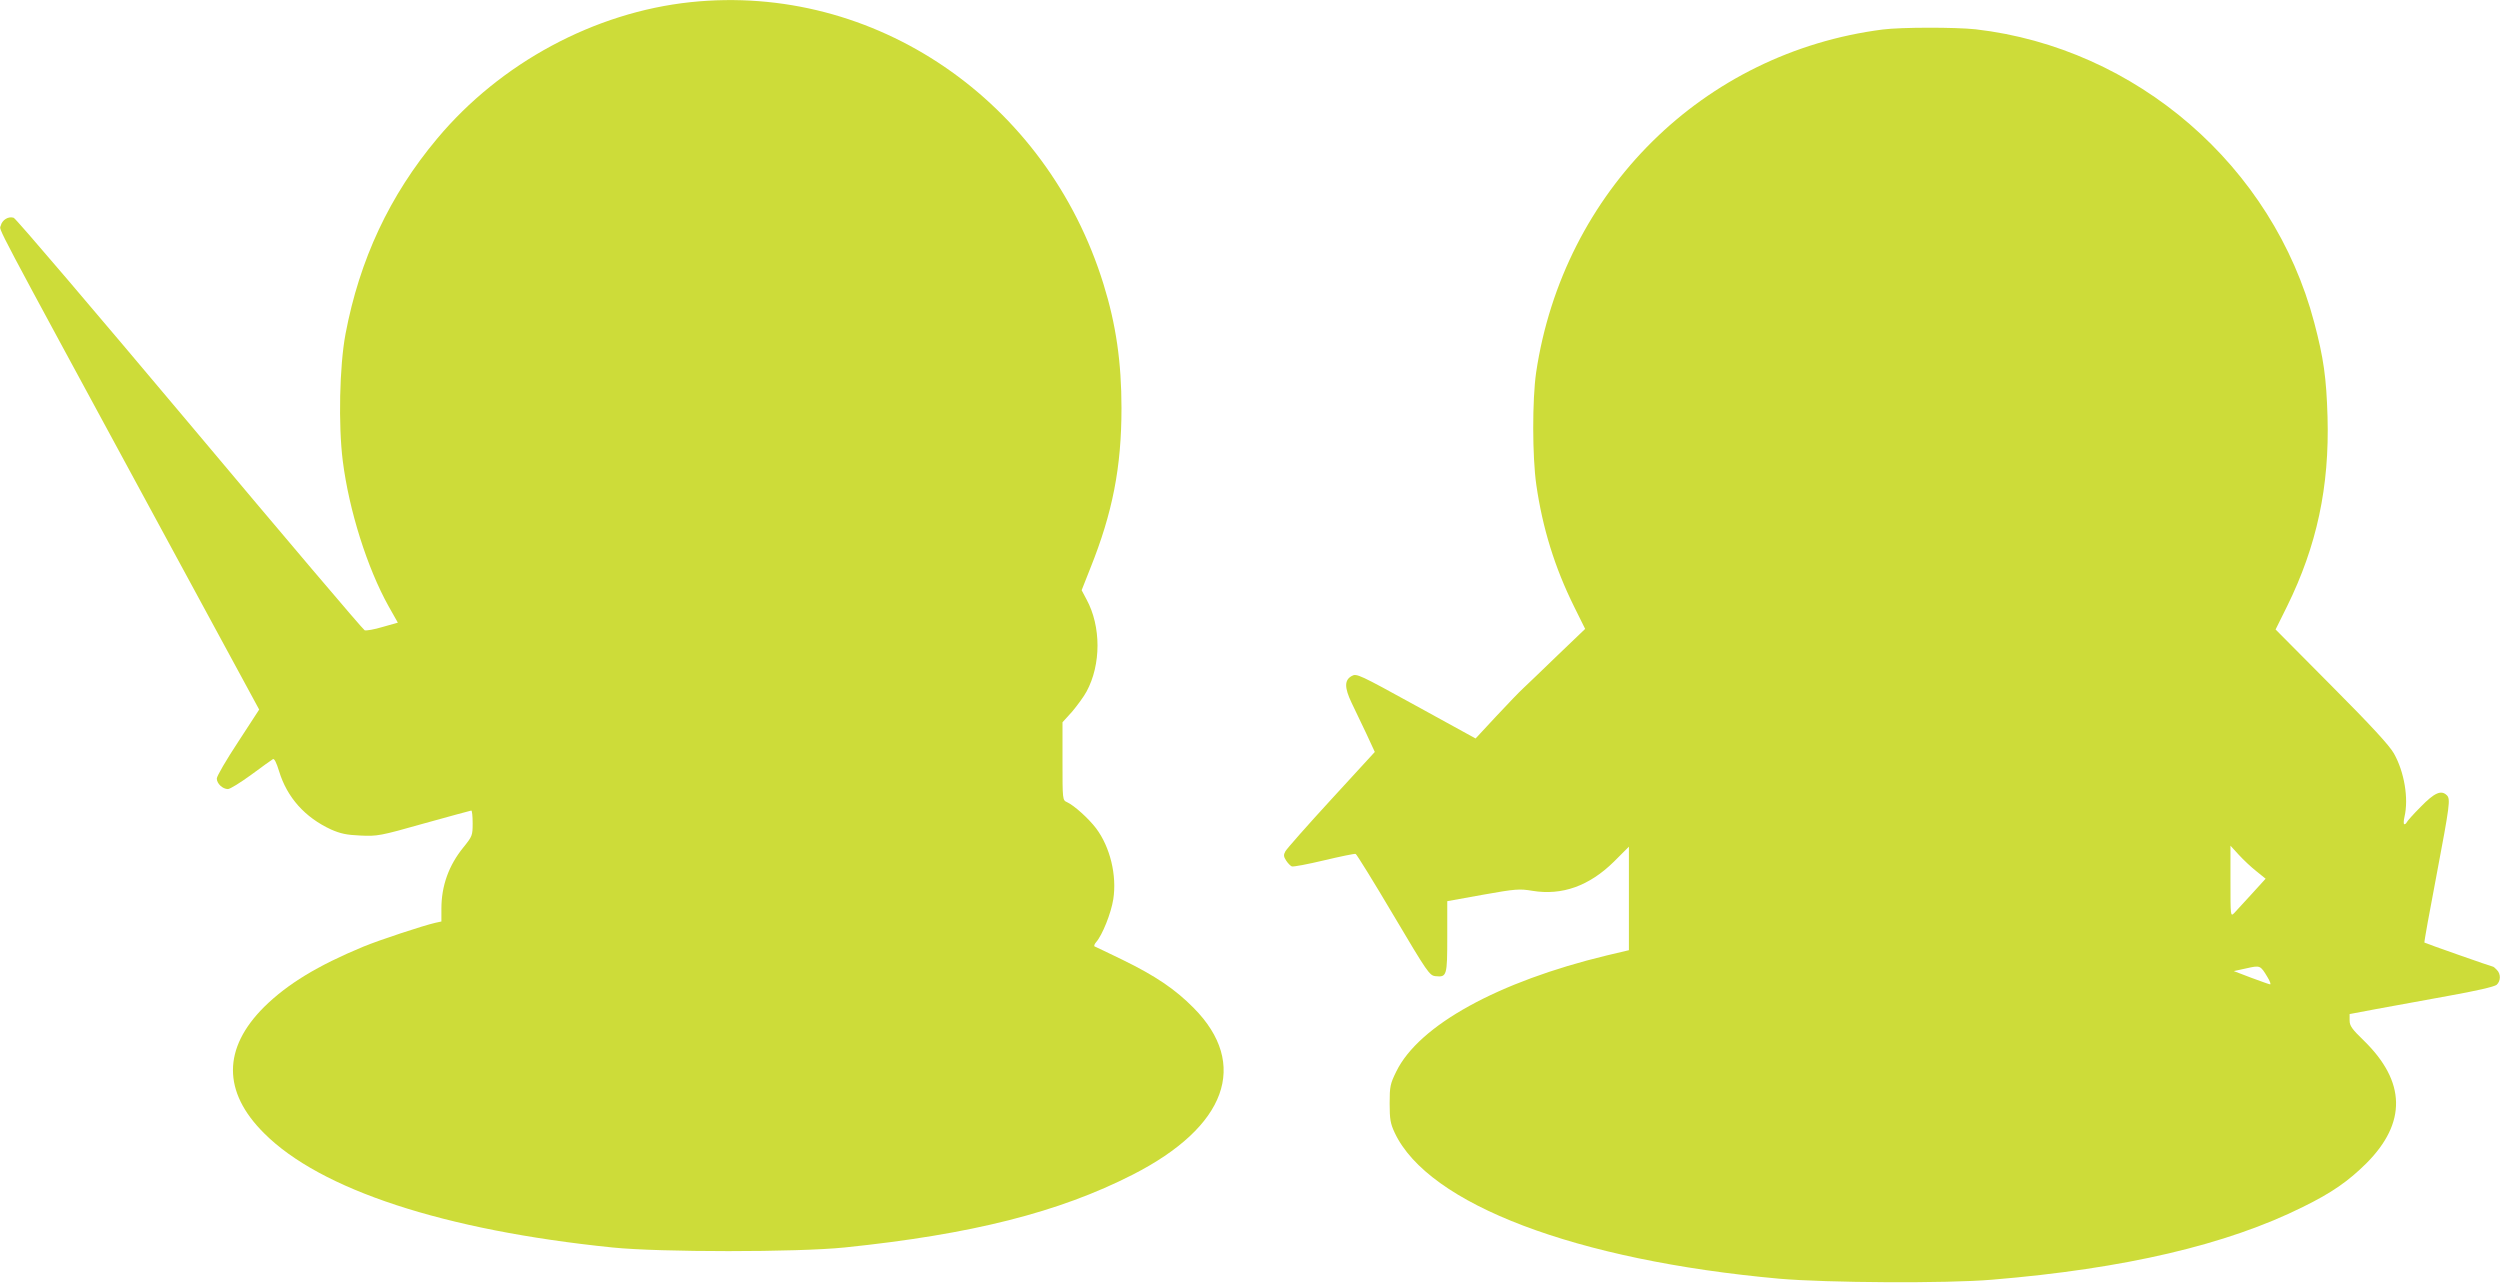
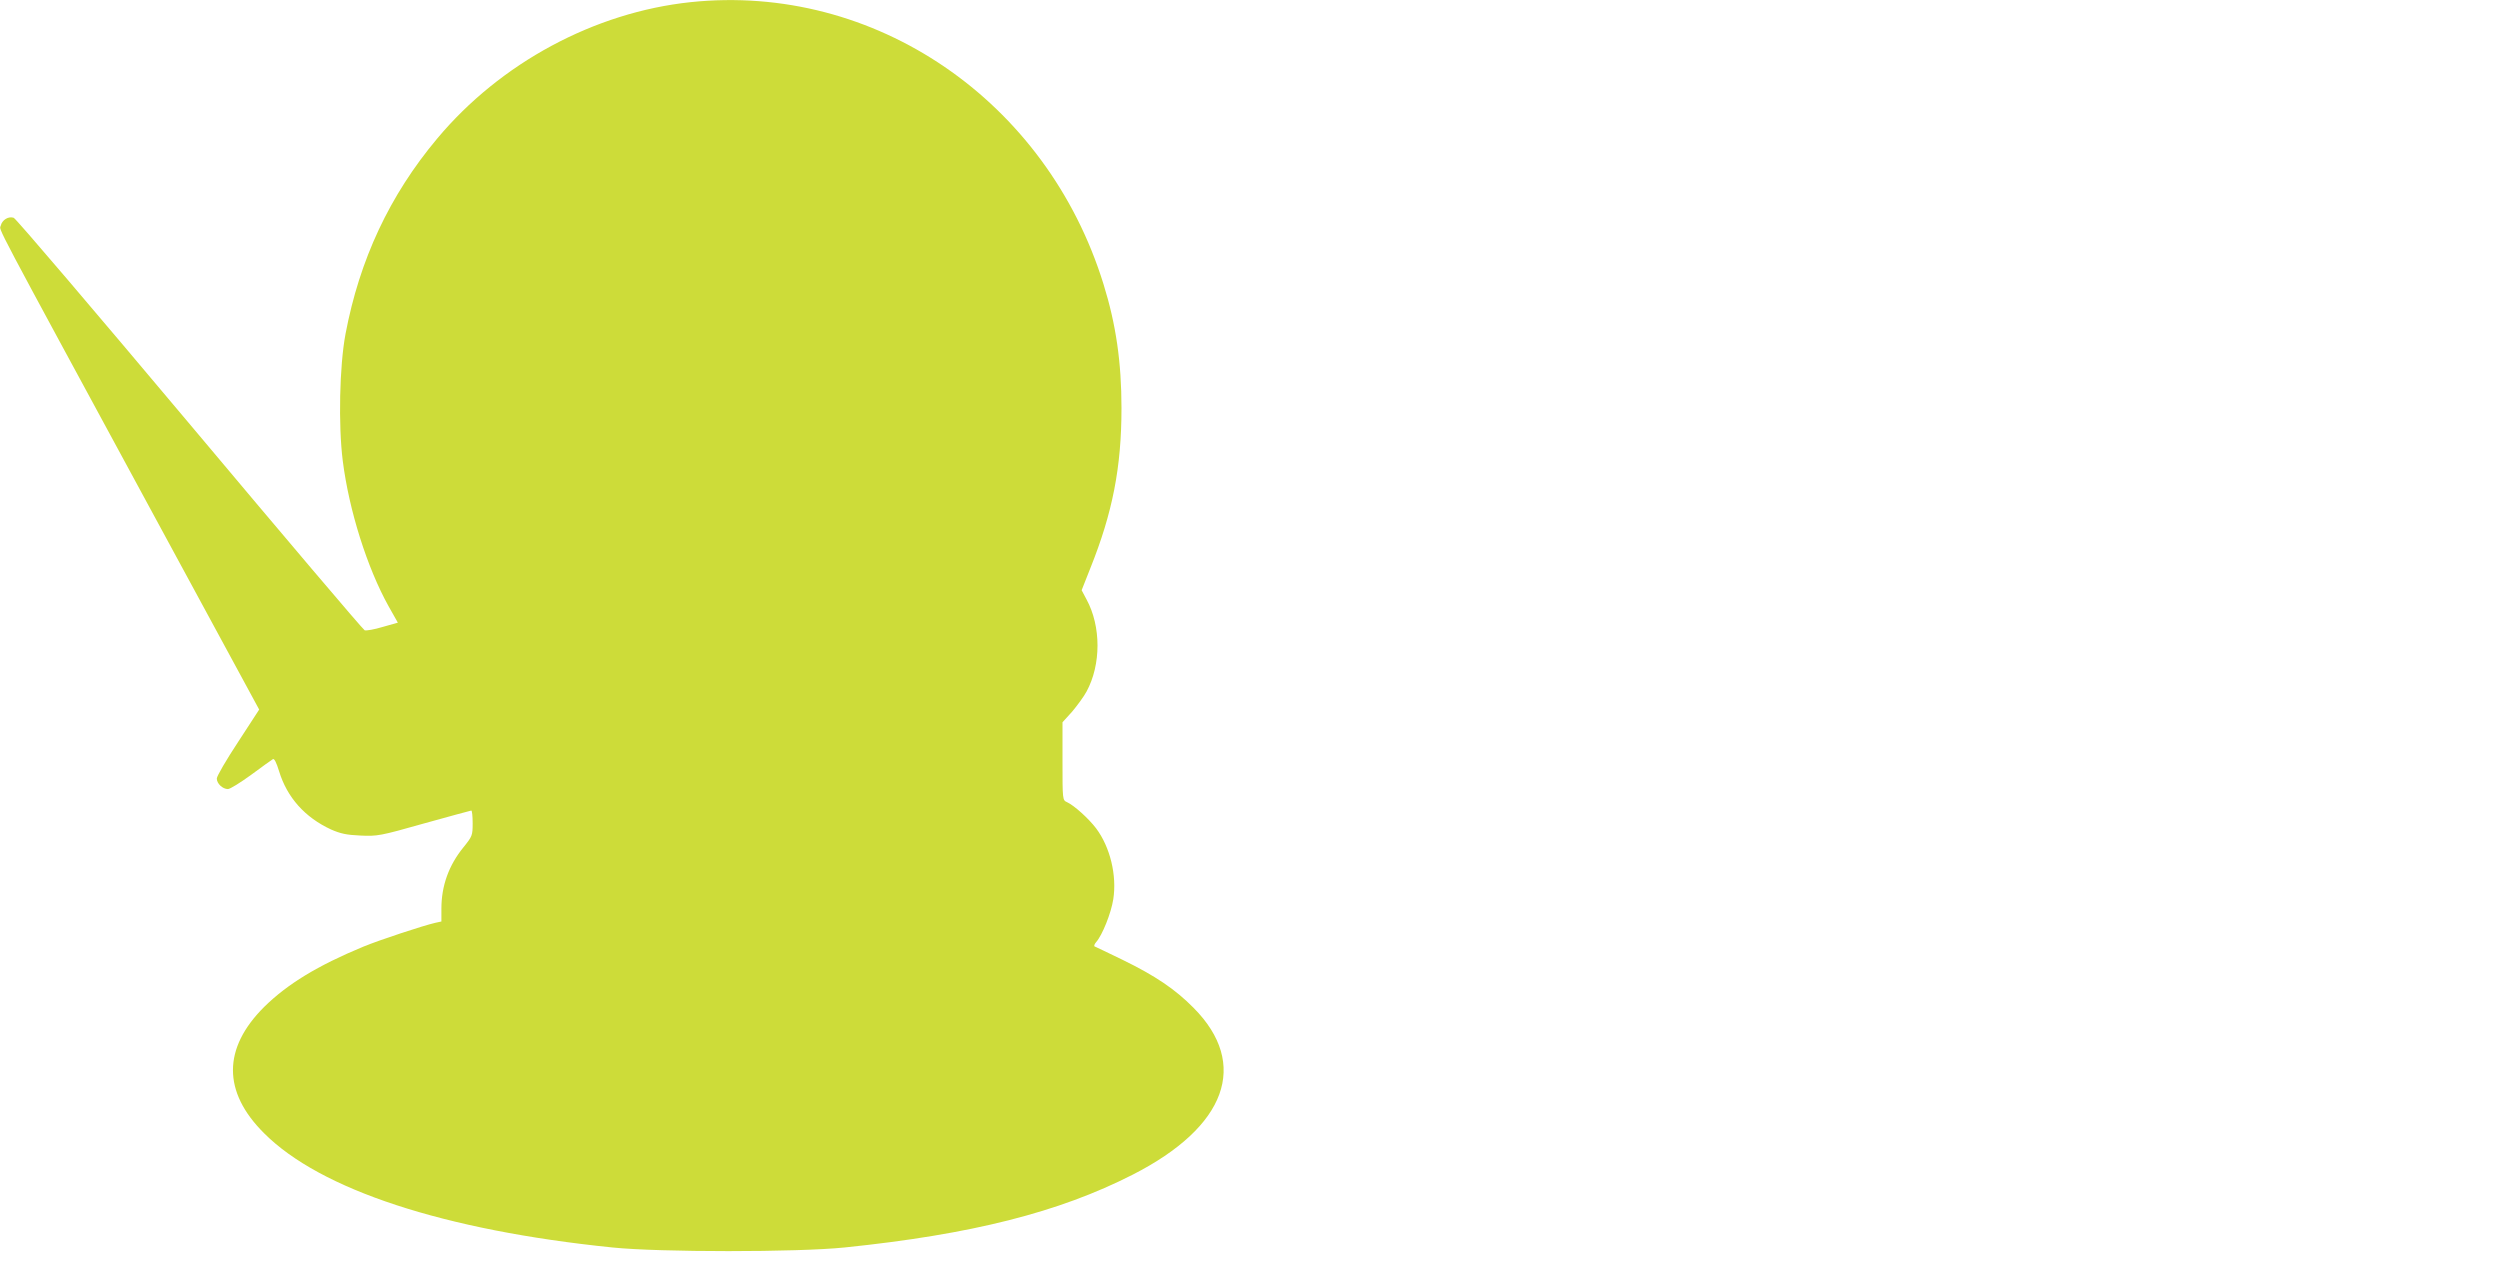
<svg xmlns="http://www.w3.org/2000/svg" version="1.0" width="1280pt" height="657pt" viewBox="0 0 1280 657" preserveAspectRatio="xMidYMid meet">
  <g transform="translate(0,657) scale(0.1,-0.1)" fill="#cddc39" stroke="none">
    <path d="M3536 6559 c-492 -52 -974 -311 -1298 -699 -243 -290 -397 -619 -469 -1000 -31 -165 -37 -468 -14 -650 32 -253 125 -547 234 -743 l48 -85 -78 -22 c-43 -13 -84 -20 -92 -17 -8 3 -411 478 -896 1056 -485 577 -890 1053 -901 1056 -27 9 -59 -11 -66 -40 -7 -28 -61 75 784 -1484 l539 -994 -108 -166 c-60 -91 -109 -175 -109 -187 0 -26 30 -54 57 -54 11 0 64 33 119 73 54 40 104 76 111 80 7 5 18 -16 32 -62 41 -134 132 -236 266 -298 48 -21 79 -28 150 -31 87 -4 100 -2 326 62 130 36 239 66 242 66 4 0 7 -29 7 -65 0 -63 -2 -67 -47 -123 -75 -92 -113 -197 -113 -314 l0 -66 -32 -7 c-61 -14 -283 -87 -368 -122 -234 -97 -388 -191 -507 -308 -213 -212 -214 -435 -1 -647 288 -289 921 -497 1783 -585 242 -25 947 -25 1190 0 650 67 1097 180 1475 373 480 245 597 566 311 854 -95 96 -196 164 -364 246 -73 35 -136 66 -142 68 -5 1 -2 12 7 22 32 36 77 149 88 220 19 122 -16 267 -88 363 -39 51 -112 117 -149 134 -23 10 -23 13 -23 210 l0 199 49 54 c26 31 60 77 74 103 75 138 75 334 0 472 l-25 47 45 114 c113 282 159 515 159 818 0 235 -28 429 -92 635 -291 941 -1172 1543 -2114 1444z" />
-     <path d="M9640 6419 c-920 -118 -1636 -827 -1775 -1756 -20 -139 -20 -430 1 -576 32 -221 94 -422 193 -622 l57 -115 -141 -135 c-77 -75 -156 -150 -175 -168 -19 -17 -82 -83 -140 -145 l-105 -113 -304 167 c-293 161 -305 167 -330 153 -38 -21 -38 -59 -1 -137 18 -37 52 -109 76 -159 l43 -93 -223 -243 c-123 -134 -229 -254 -235 -266 -10 -18 -9 -27 4 -47 9 -14 22 -27 29 -30 7 -3 81 11 165 31 84 20 157 35 162 33 5 -2 92 -142 193 -313 175 -295 185 -310 216 -313 58 -6 60 2 60 202 l0 182 183 33 c168 30 187 31 253 20 152 -25 291 25 417 149 l77 77 0 -265 0 -265 -114 -27 c-555 -134 -961 -357 -1077 -594 -31 -63 -34 -76 -34 -164 0 -81 4 -103 26 -150 172 -366 928 -653 1969 -747 242 -21 857 -25 1090 -5 679 56 1202 179 1590 372 149 73 233 132 326 224 207 208 202 418 -13 628 -61 59 -73 76 -73 103 l0 33 138 26 c75 14 241 44 367 67 140 25 237 47 248 57 21 19 22 55 1 76 -8 9 -17 16 -18 16 -6 0 -350 121 -353 124 -2 2 26 157 62 345 68 360 72 390 53 409 -29 29 -64 13 -134 -59 -38 -38 -70 -74 -72 -80 -2 -5 -7 -9 -12 -9 -4 0 -4 17 1 38 22 94 -1 230 -54 324 -23 41 -115 141 -319 346 l-287 289 59 119 c152 309 217 611 207 969 -6 202 -20 301 -68 483 -211 802 -911 1407 -1734 1502 -104 11 -380 11 -475 -1z m1913 -4310 l47 -38 -71 -78 c-40 -43 -80 -87 -90 -98 -19 -19 -19 -15 -19 163 l0 182 43 -47 c23 -25 63 -63 90 -84z m56 -541 c13 -21 19 -38 14 -38 -4 0 -48 16 -97 34 l-89 34 64 14 c71 16 72 16 108 -44z" />
  </g>
</svg>